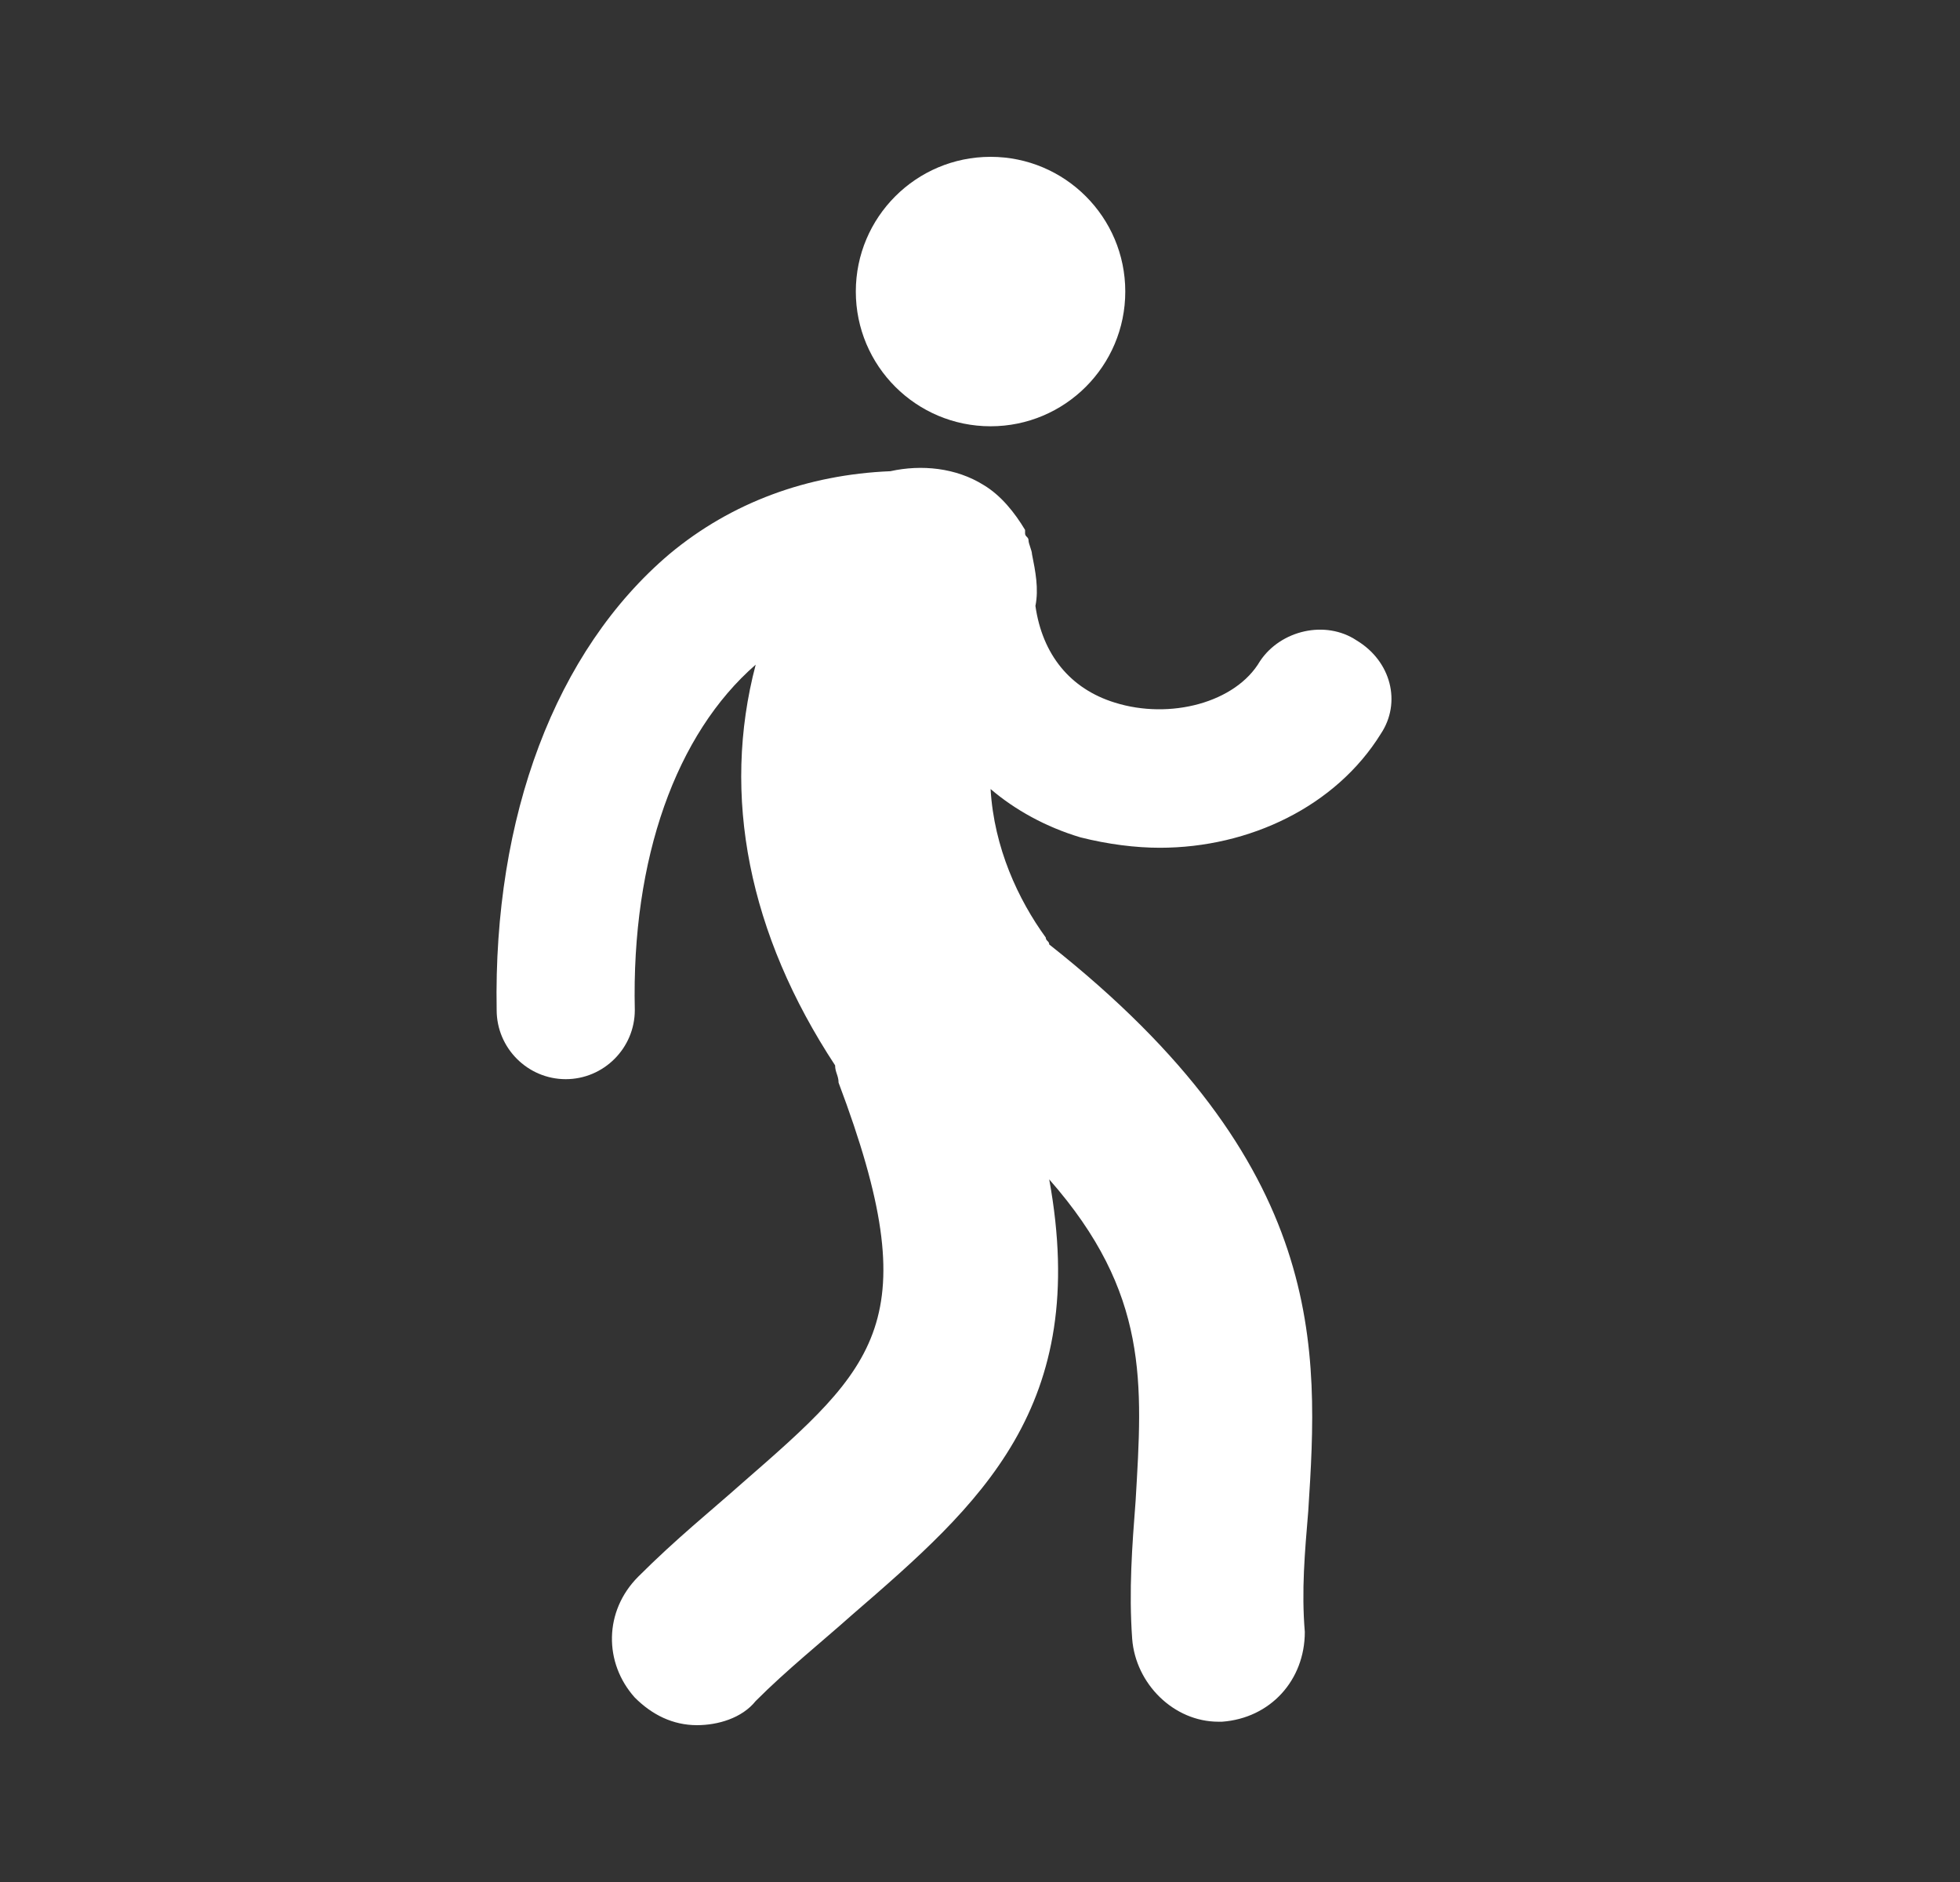
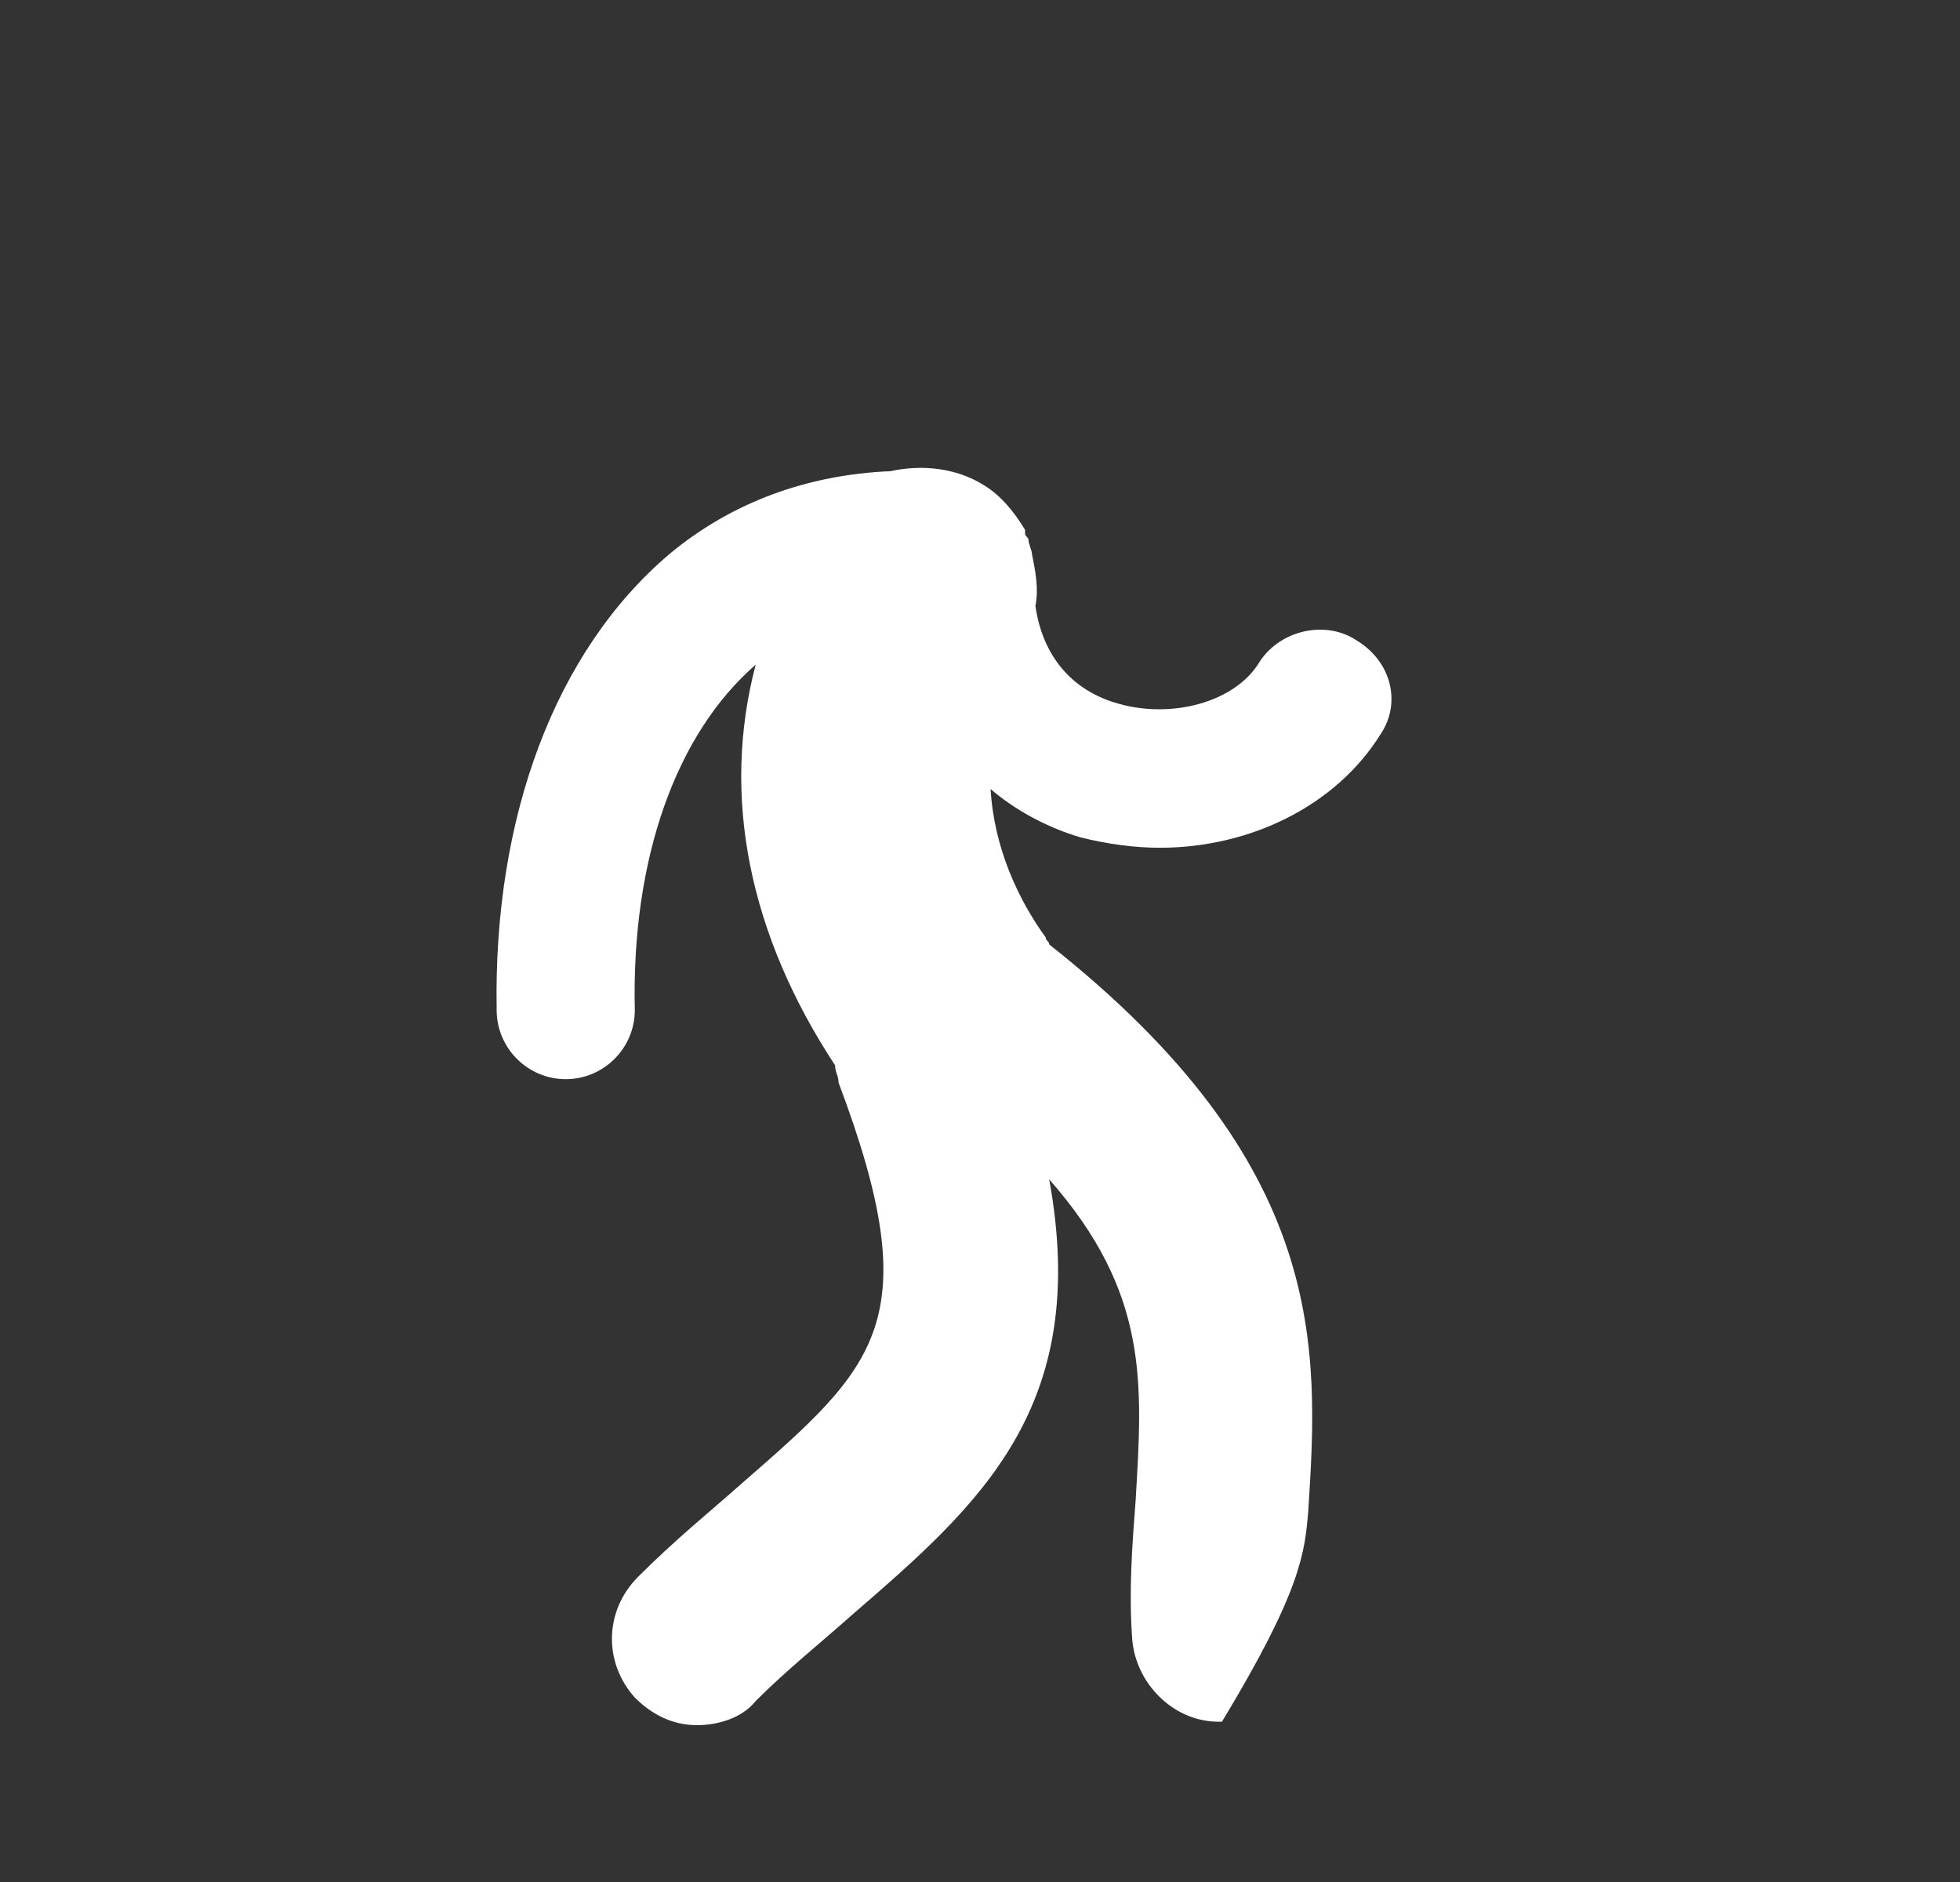
<svg xmlns="http://www.w3.org/2000/svg" width="25" height="24" viewBox="0 0 25 24" fill="none">
  <rect x="0" y="0" width="25" height="24" fill="#333333" stroke="none" />
-   <path d="M12.635 5.436C13.583 5.436 14.353 4.667 14.353 3.718C14.353 2.769 13.583 2 12.635 2C11.686 2 10.916 2.769 10.916 3.718C10.916 4.667 11.686 5.436 12.635 5.436Z" fill="white" />
-   <path d="M17.304 8.167C16.908 7.903 16.335 8.035 16.071 8.432C15.762 8.96 14.925 9.181 14.22 8.96C13.648 8.784 13.295 8.344 13.207 7.727C13.251 7.507 13.207 7.286 13.163 7.066C13.163 7.022 13.119 6.934 13.119 6.89C13.119 6.846 13.075 6.846 13.075 6.802C13.075 6.802 13.075 6.802 13.075 6.758C12.943 6.537 12.767 6.317 12.546 6.185C12.194 5.965 11.754 5.921 11.357 6.009C10.3 6.053 9.331 6.405 8.538 7.066C7.084 8.3 6.291 10.414 6.335 12.881C6.335 13.366 6.731 13.762 7.216 13.762C7.701 13.762 8.097 13.366 8.097 12.881C8.053 10.943 8.626 9.357 9.639 8.476C9.198 10.15 9.551 11.912 10.652 13.586C10.652 13.674 10.696 13.718 10.696 13.806C11.842 16.846 11.181 17.419 9.463 18.916C9.066 19.269 8.626 19.621 8.141 20.106C7.701 20.546 7.701 21.207 8.097 21.648C8.317 21.868 8.582 22 8.89 22C9.154 22 9.463 21.912 9.639 21.692C10.035 21.295 10.476 20.943 10.872 20.59C12.502 19.181 13.912 17.947 13.383 15.04C14.661 16.493 14.573 17.639 14.485 19.137C14.441 19.709 14.397 20.282 14.441 20.899C14.485 21.471 14.969 21.956 15.542 21.956H15.586C16.203 21.912 16.643 21.427 16.643 20.811C16.599 20.282 16.643 19.797 16.687 19.269C16.82 17.198 16.952 14.863 13.383 12.044C13.383 12 13.339 12 13.339 11.956C12.987 11.471 12.679 10.811 12.635 10.062C12.943 10.326 13.339 10.546 13.78 10.678C14.132 10.767 14.485 10.811 14.793 10.811C15.938 10.811 17.04 10.282 17.613 9.357C17.877 8.96 17.745 8.432 17.304 8.167Z" fill="white" />
+   <path d="M17.304 8.167C16.908 7.903 16.335 8.035 16.071 8.432C15.762 8.96 14.925 9.181 14.22 8.96C13.648 8.784 13.295 8.344 13.207 7.727C13.251 7.507 13.207 7.286 13.163 7.066C13.163 7.022 13.119 6.934 13.119 6.89C13.119 6.846 13.075 6.846 13.075 6.802C13.075 6.802 13.075 6.802 13.075 6.758C12.943 6.537 12.767 6.317 12.546 6.185C12.194 5.965 11.754 5.921 11.357 6.009C10.3 6.053 9.331 6.405 8.538 7.066C7.084 8.3 6.291 10.414 6.335 12.881C6.335 13.366 6.731 13.762 7.216 13.762C7.701 13.762 8.097 13.366 8.097 12.881C8.053 10.943 8.626 9.357 9.639 8.476C9.198 10.15 9.551 11.912 10.652 13.586C10.652 13.674 10.696 13.718 10.696 13.806C11.842 16.846 11.181 17.419 9.463 18.916C9.066 19.269 8.626 19.621 8.141 20.106C7.701 20.546 7.701 21.207 8.097 21.648C8.317 21.868 8.582 22 8.89 22C9.154 22 9.463 21.912 9.639 21.692C10.035 21.295 10.476 20.943 10.872 20.59C12.502 19.181 13.912 17.947 13.383 15.04C14.661 16.493 14.573 17.639 14.485 19.137C14.441 19.709 14.397 20.282 14.441 20.899C14.485 21.471 14.969 21.956 15.542 21.956H15.586C16.599 20.282 16.643 19.797 16.687 19.269C16.82 17.198 16.952 14.863 13.383 12.044C13.383 12 13.339 12 13.339 11.956C12.987 11.471 12.679 10.811 12.635 10.062C12.943 10.326 13.339 10.546 13.78 10.678C14.132 10.767 14.485 10.811 14.793 10.811C15.938 10.811 17.04 10.282 17.613 9.357C17.877 8.96 17.745 8.432 17.304 8.167Z" fill="white" />
</svg>